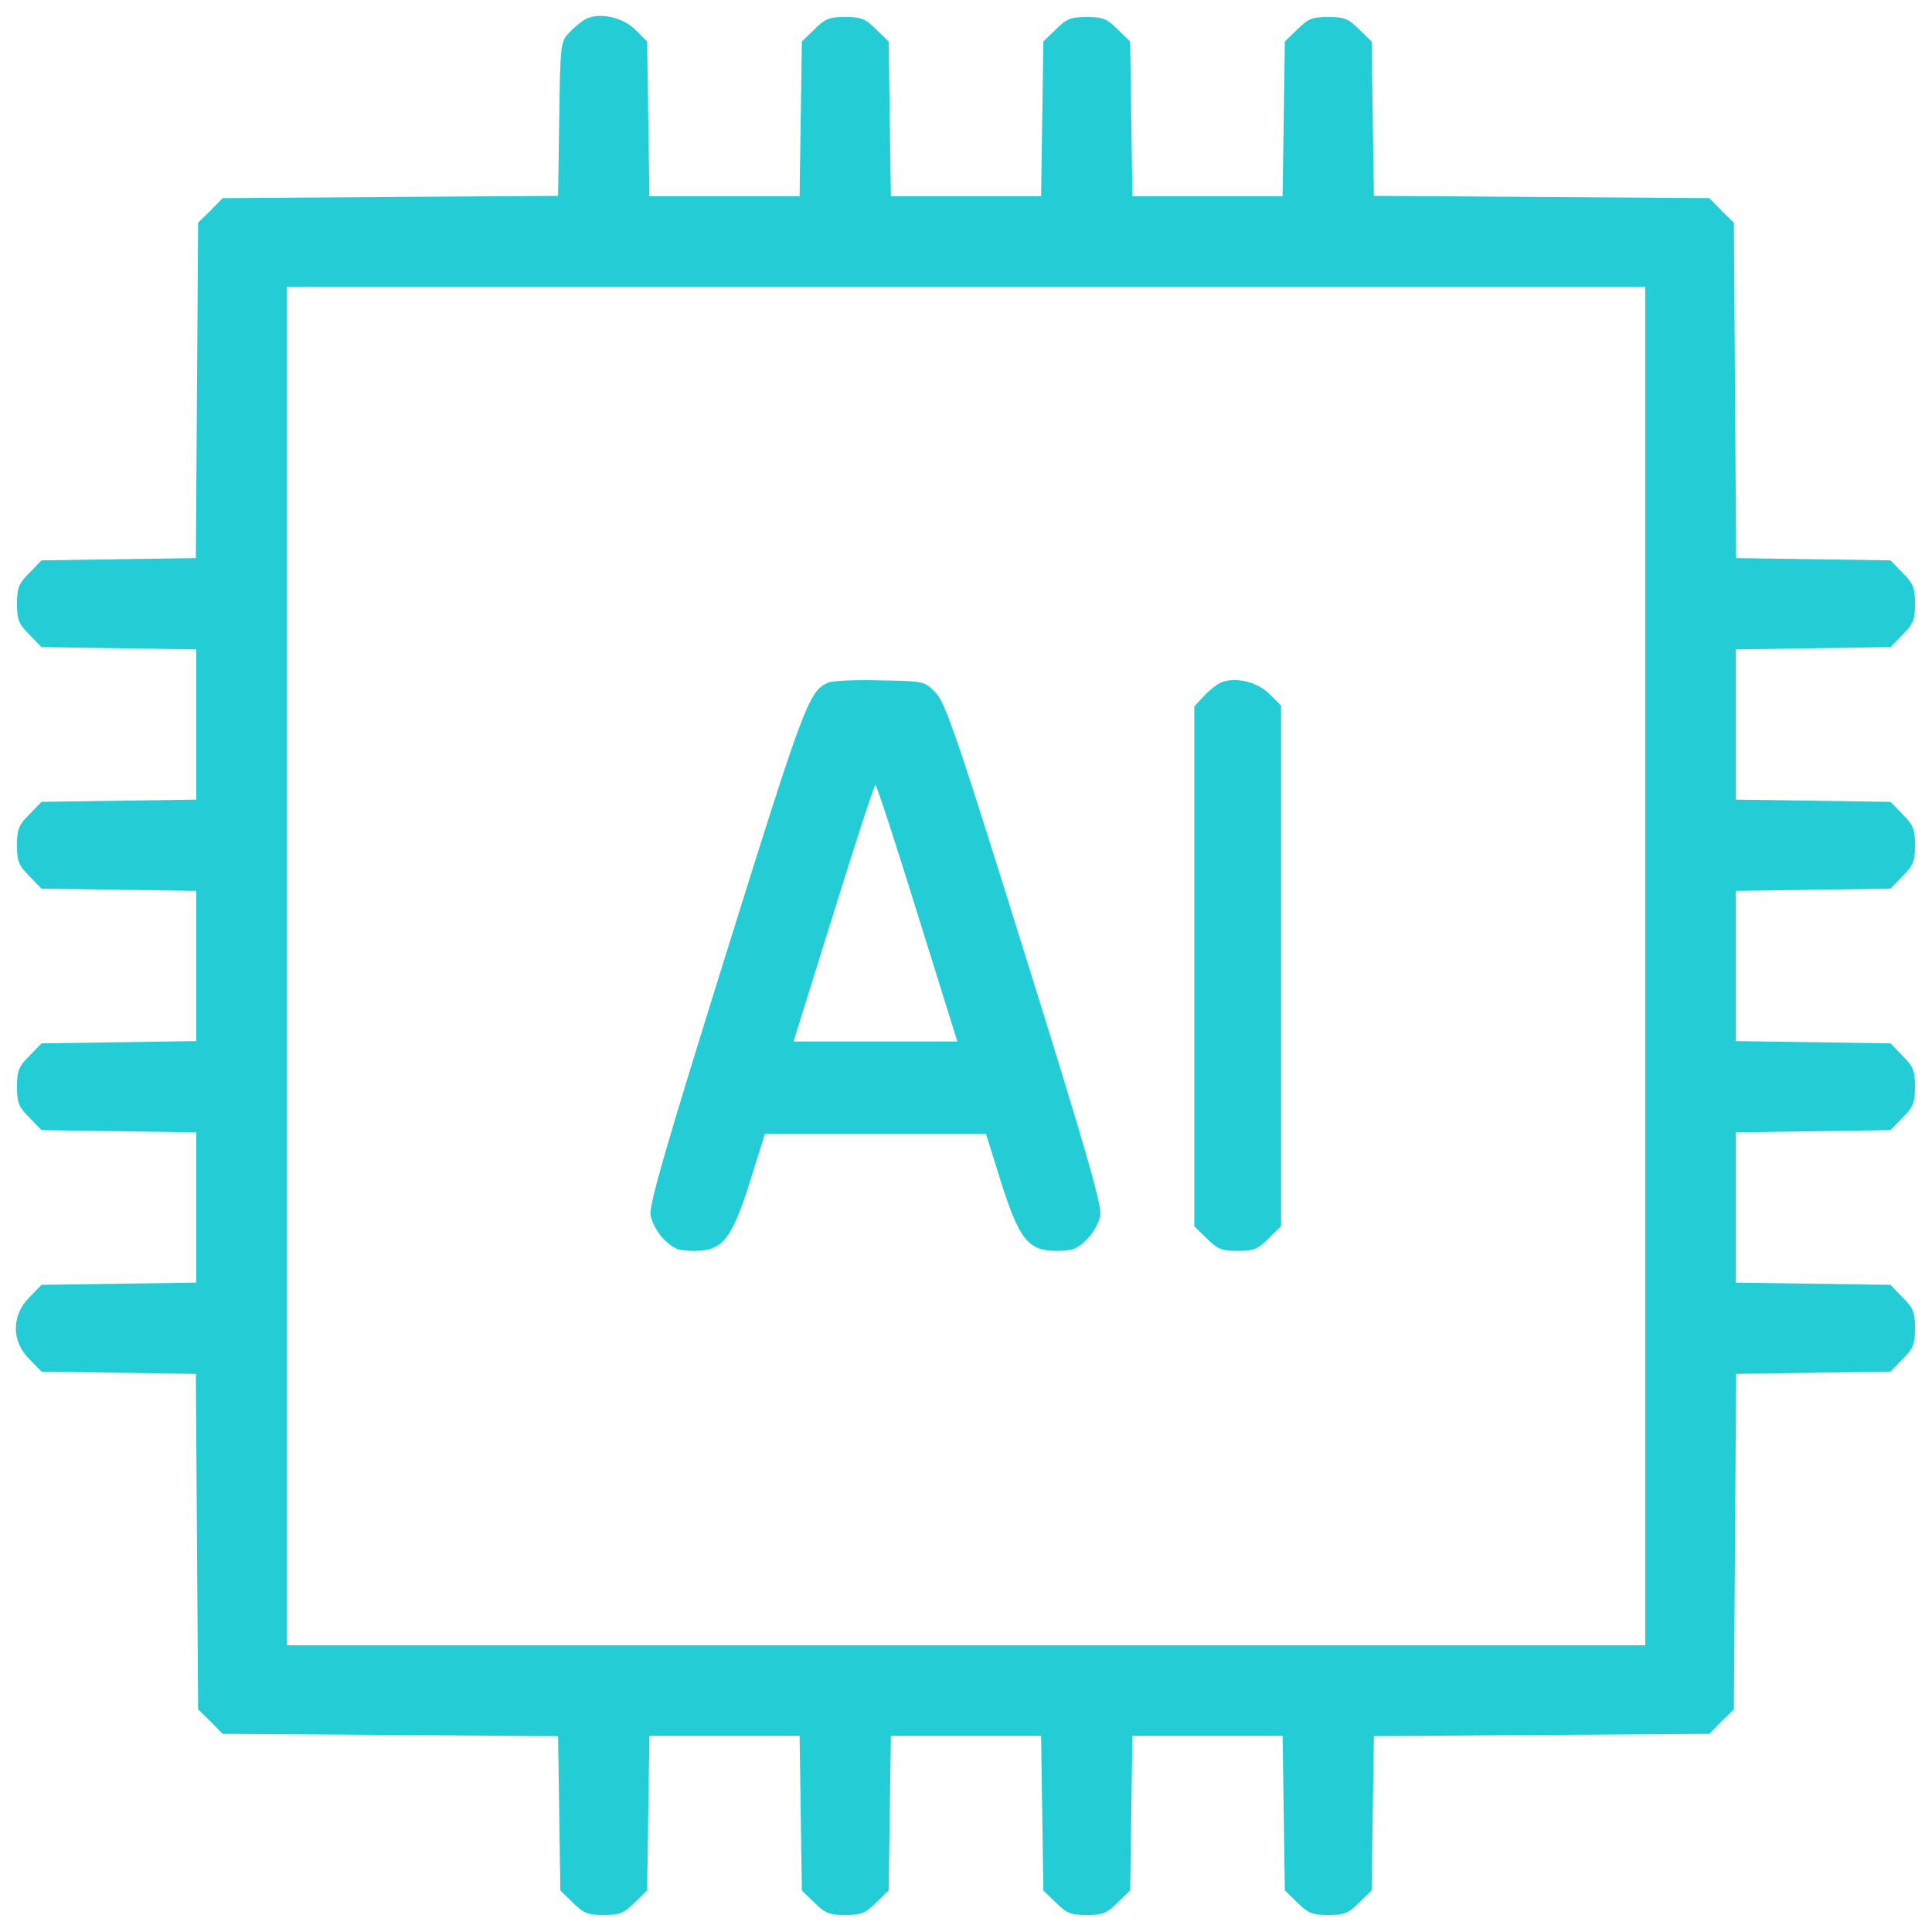
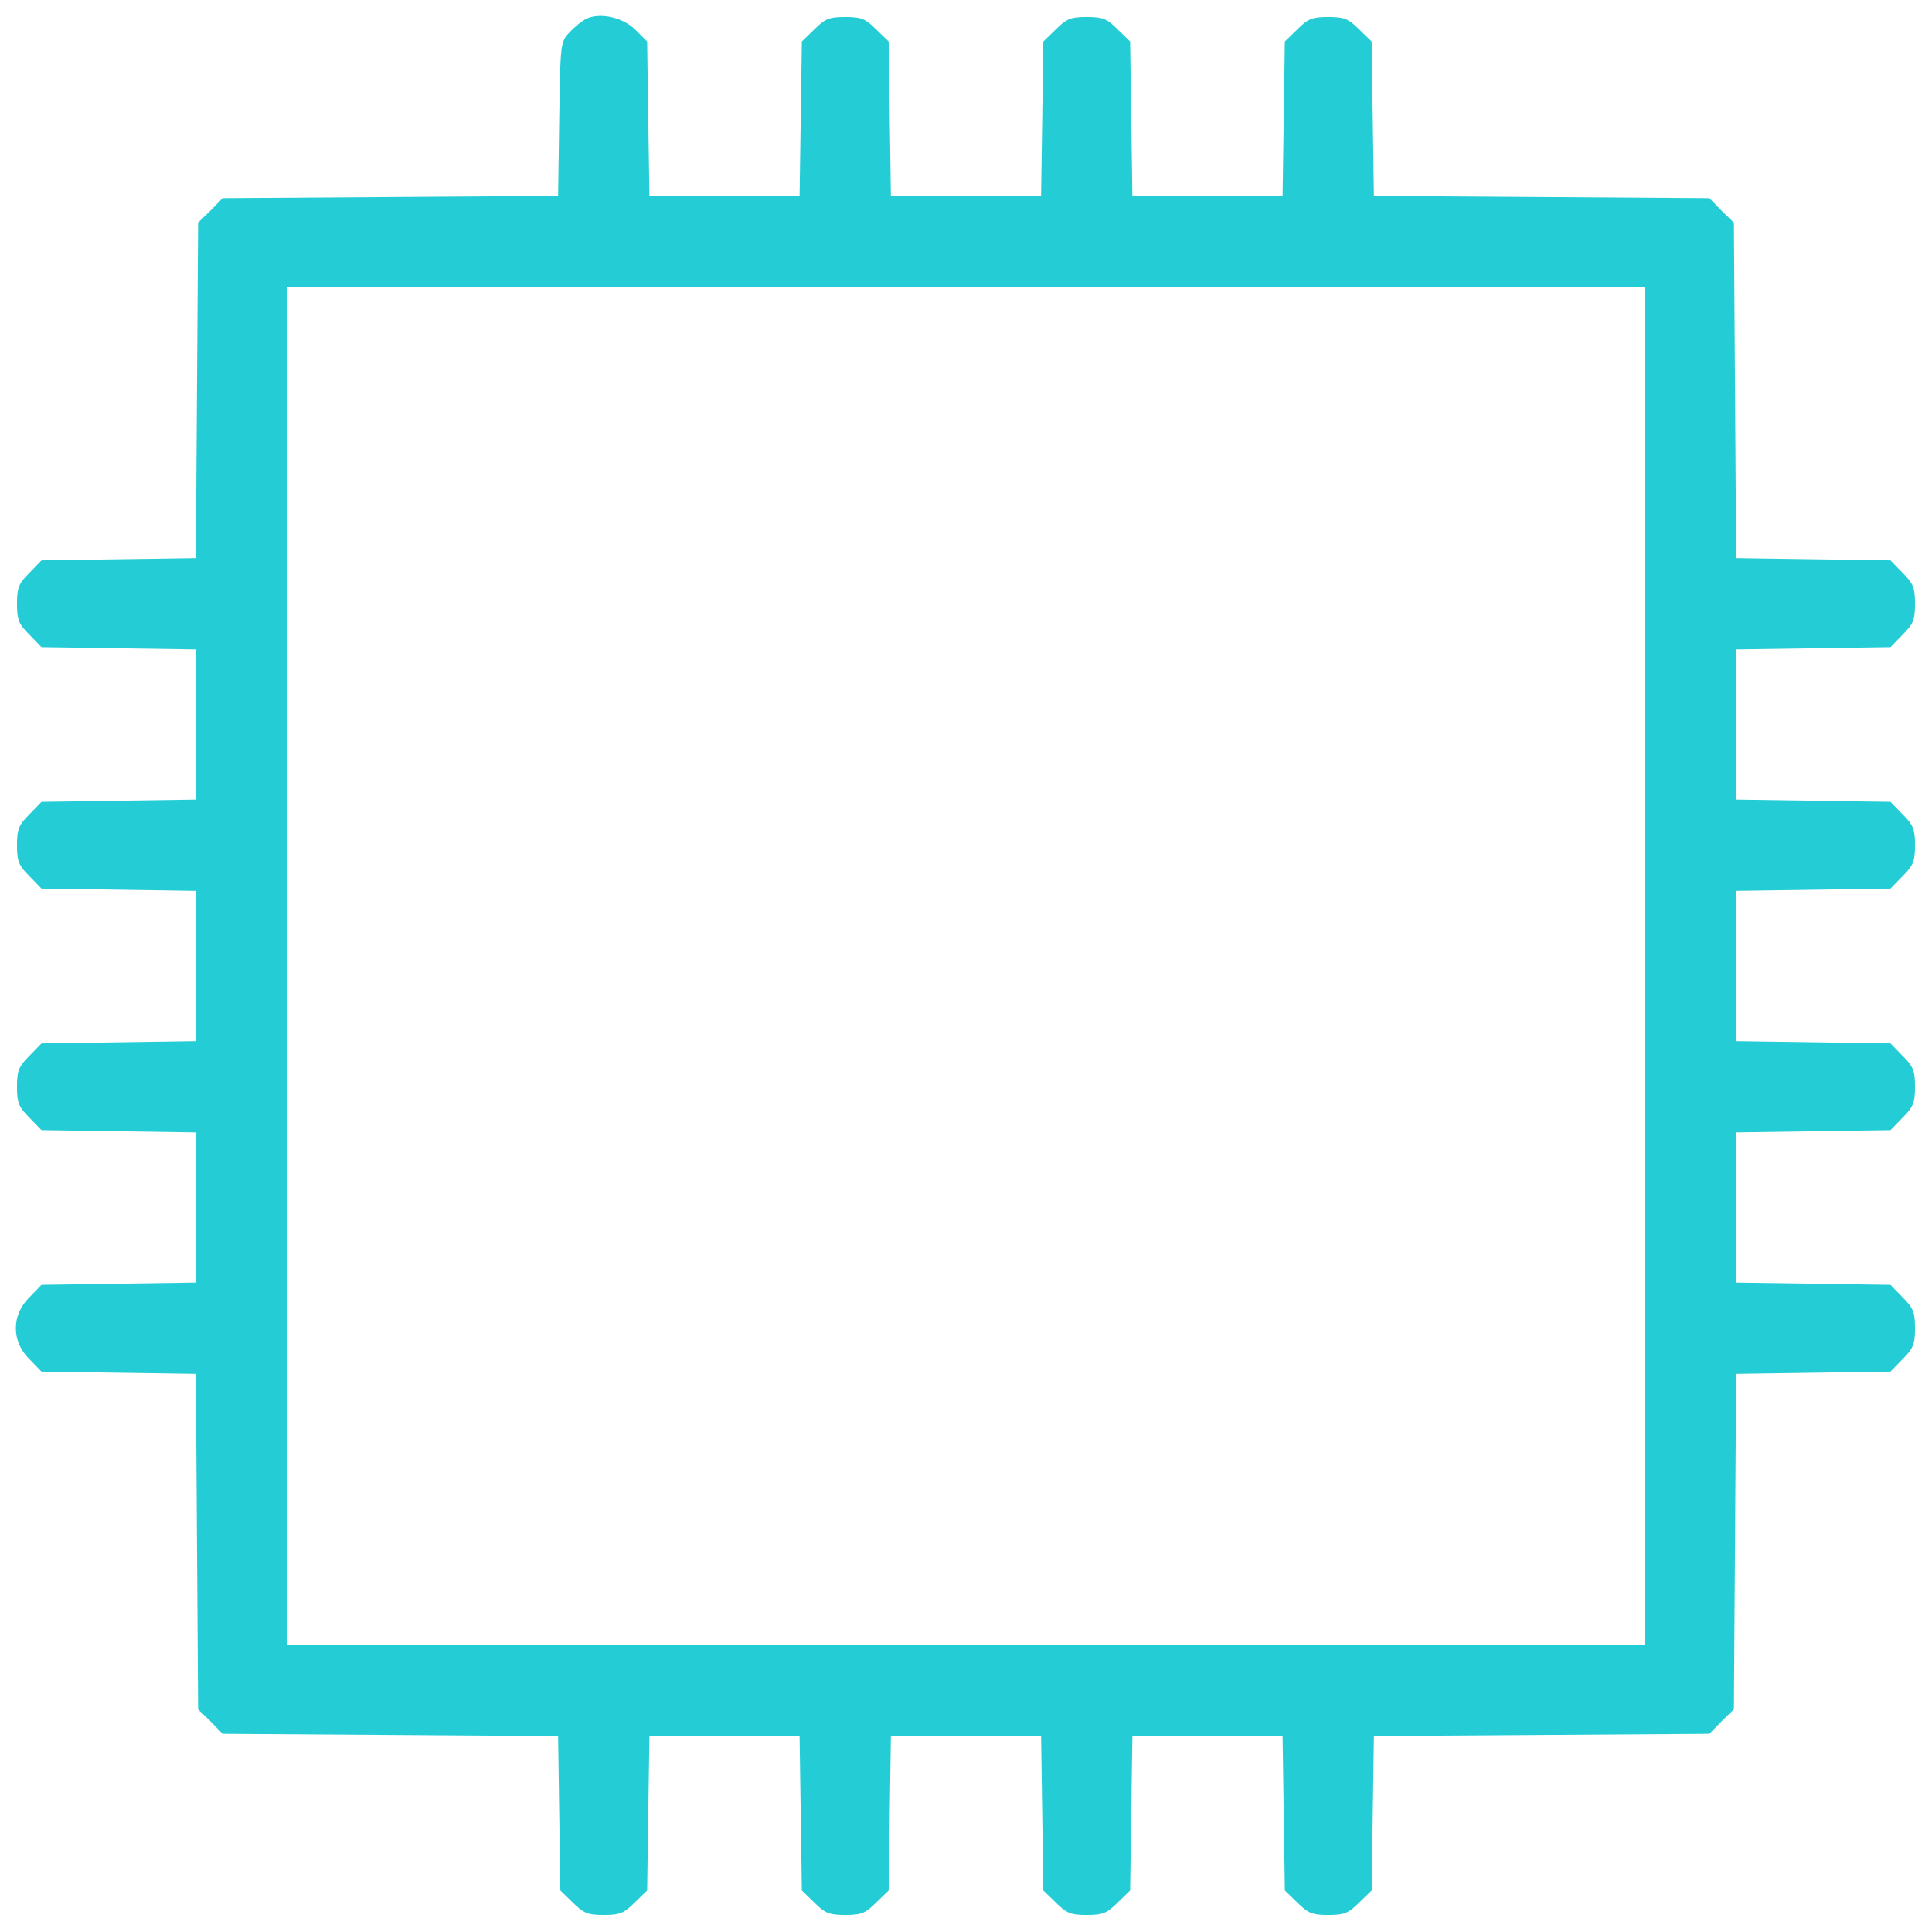
<svg xmlns="http://www.w3.org/2000/svg" version="1.0" width="512pt" height="512pt" viewBox="0 0 512 512" preserveAspectRatio="xMidYMid meet">
  <g transform="translate(0,512) scale(0.1,-0.1)" fill="#24CDD5" stroke="none">
    <path d="M1555 5071 c-11 -5 -31 -21 -45 -36 -25 -26 -25 -29 -28 -230 l-3 -204 -444 -3 -445 -3 -32 -33 -33 -32 -3 -445 -3 -444 -204 -3 -205 -3 -32 -33 c-28 -28 -33 -39 -33 -82 0 -43 5 -54 33 -82 l32 -33 205 -3 205 -3 0 -199 0 -199 -205 -3 -205 -3 -32 -33 c-28 -28 -33 -39 -33 -82 0 -43 5 -54 33 -82 l32 -33 205 -3 205 -3 0 -199 0 -199 -205 -3 -205 -3 -32 -33 c-28 -28 -33 -39 -33 -82 0 -43 5 -54 33 -82 l32 -33 205 -3 205 -3 0 -199 0 -199 -205 -3 -205 -3 -32 -33 c-48 -47 -48 -117 0 -164 l32 -33 205 -3 204 -3 3 -444 3 -445 33 -32 32 -33 445 -3 444 -3 3 -204 3 -205 33 -32 c28 -28 39 -33 82 -33 43 0 54 5 82 33 l33 32 3 205 3 205 199 0 199 0 3 -205 3 -205 33 -32 c28 -28 39 -33 82 -33 43 0 54 5 82 33 l33 32 3 205 3 205 199 0 199 0 3 -205 3 -205 33 -32 c28 -28 39 -33 82 -33 43 0 54 5 82 33 l33 32 3 205 3 205 199 0 199 0 3 -205 3 -205 33 -32 c28 -28 39 -33 82 -33 43 0 54 5 82 33 l33 32 3 205 3 204 444 3 445 3 32 33 33 32 3 445 3 444 204 3 205 3 32 33 c28 28 33 39 33 82 0 43 -5 54 -33 82 l-32 33 -205 3 -205 3 0 199 0 199 205 3 205 3 32 33 c28 28 33 39 33 82 0 43 -5 54 -33 82 l-32 33 -205 3 -205 3 0 199 0 199 205 3 205 3 32 33 c28 28 33 39 33 82 0 43 -5 54 -33 82 l-32 33 -205 3 -205 3 0 199 0 199 205 3 205 3 32 33 c28 28 33 39 33 82 0 43 -5 54 -33 82 l-32 33 -205 3 -204 3 -3 444 -3 445 -33 32 -32 33 -445 3 -444 3 -3 204 -3 205 -33 32 c-28 28 -39 33 -82 33 -43 0 -54 -5 -82 -33 l-33 -32 -3 -205 -3 -205 -199 0 -199 0 -3 205 -3 205 -33 32 c-28 28 -39 33 -82 33 -43 0 -54 -5 -82 -33 l-33 -32 -3 -205 -3 -205 -199 0 -199 0 -3 205 -3 205 -33 32 c-28 28 -39 33 -82 33 -43 0 -54 -5 -82 -33 l-33 -32 -3 -205 -3 -205 -199 0 -199 0 -3 205 -3 205 -31 31 c-33 33 -92 46 -129 30z m2805 -2511 l0 -1800 -1800 0 -1800 0 0 1800 0 1800 1800 0 1800 0 0 -1800z" />
-     <path d="M2195 3311 c-51 -22 -63 -53 -270 -716 -160 -512 -205 -668 -201 -695 3 -19 18 -47 36 -65 26 -25 38 -30 80 -30 75 0 99 30 148 185 l39 125 293 0 293 0 39 -125 c49 -155 73 -185 148 -185 42 0 54 5 80 30 18 18 33 46 36 65 4 27 -41 183 -201 695 -179 574 -210 664 -236 690 -29 30 -31 30 -147 32 -64 2 -126 -1 -137 -6z m236 -611 l106 -340 -217 0 -217 0 106 340 c58 187 108 340 111 340 3 0 53 -153 111 -340z" />
-     <path d="M3235 3311 c-11 -5 -31 -21 -45 -36 l-25 -27 0 -689 0 -689 33 -32 c28 -28 39 -33 82 -33 43 0 54 5 82 33 l33 32 0 690 0 690 -31 31 c-33 33 -92 46 -129 30z" />
  </g>
</svg>